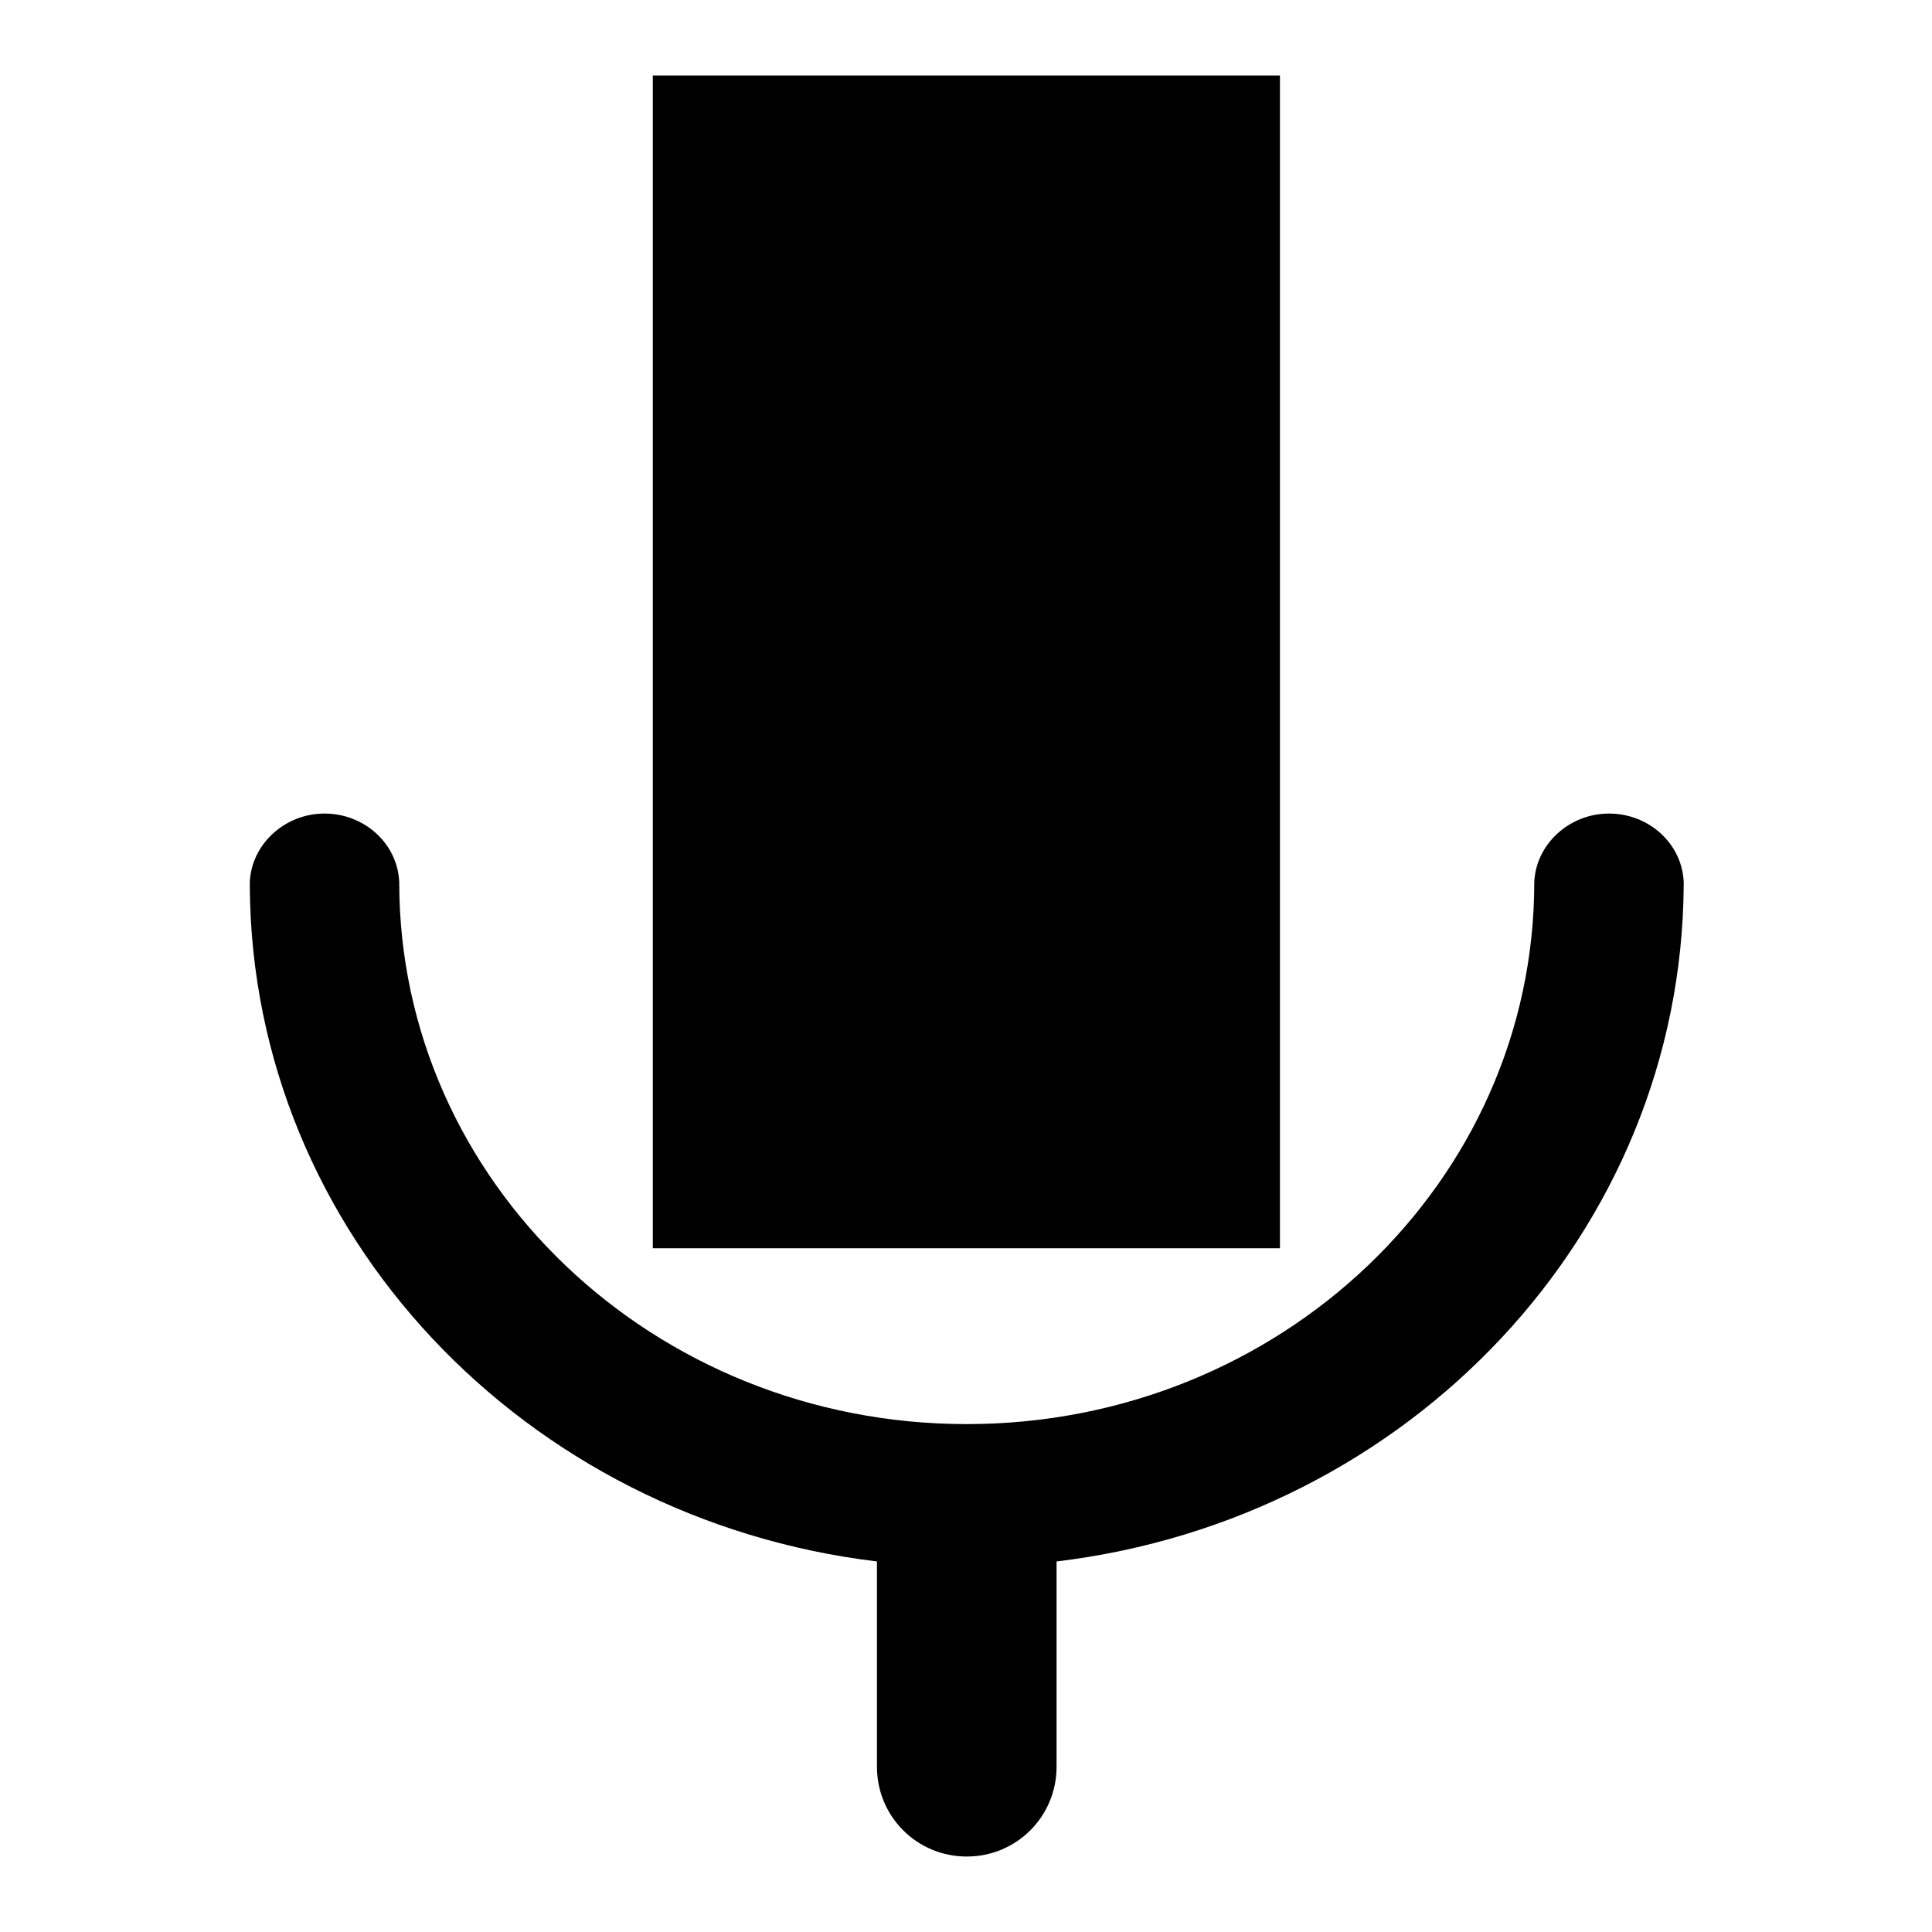
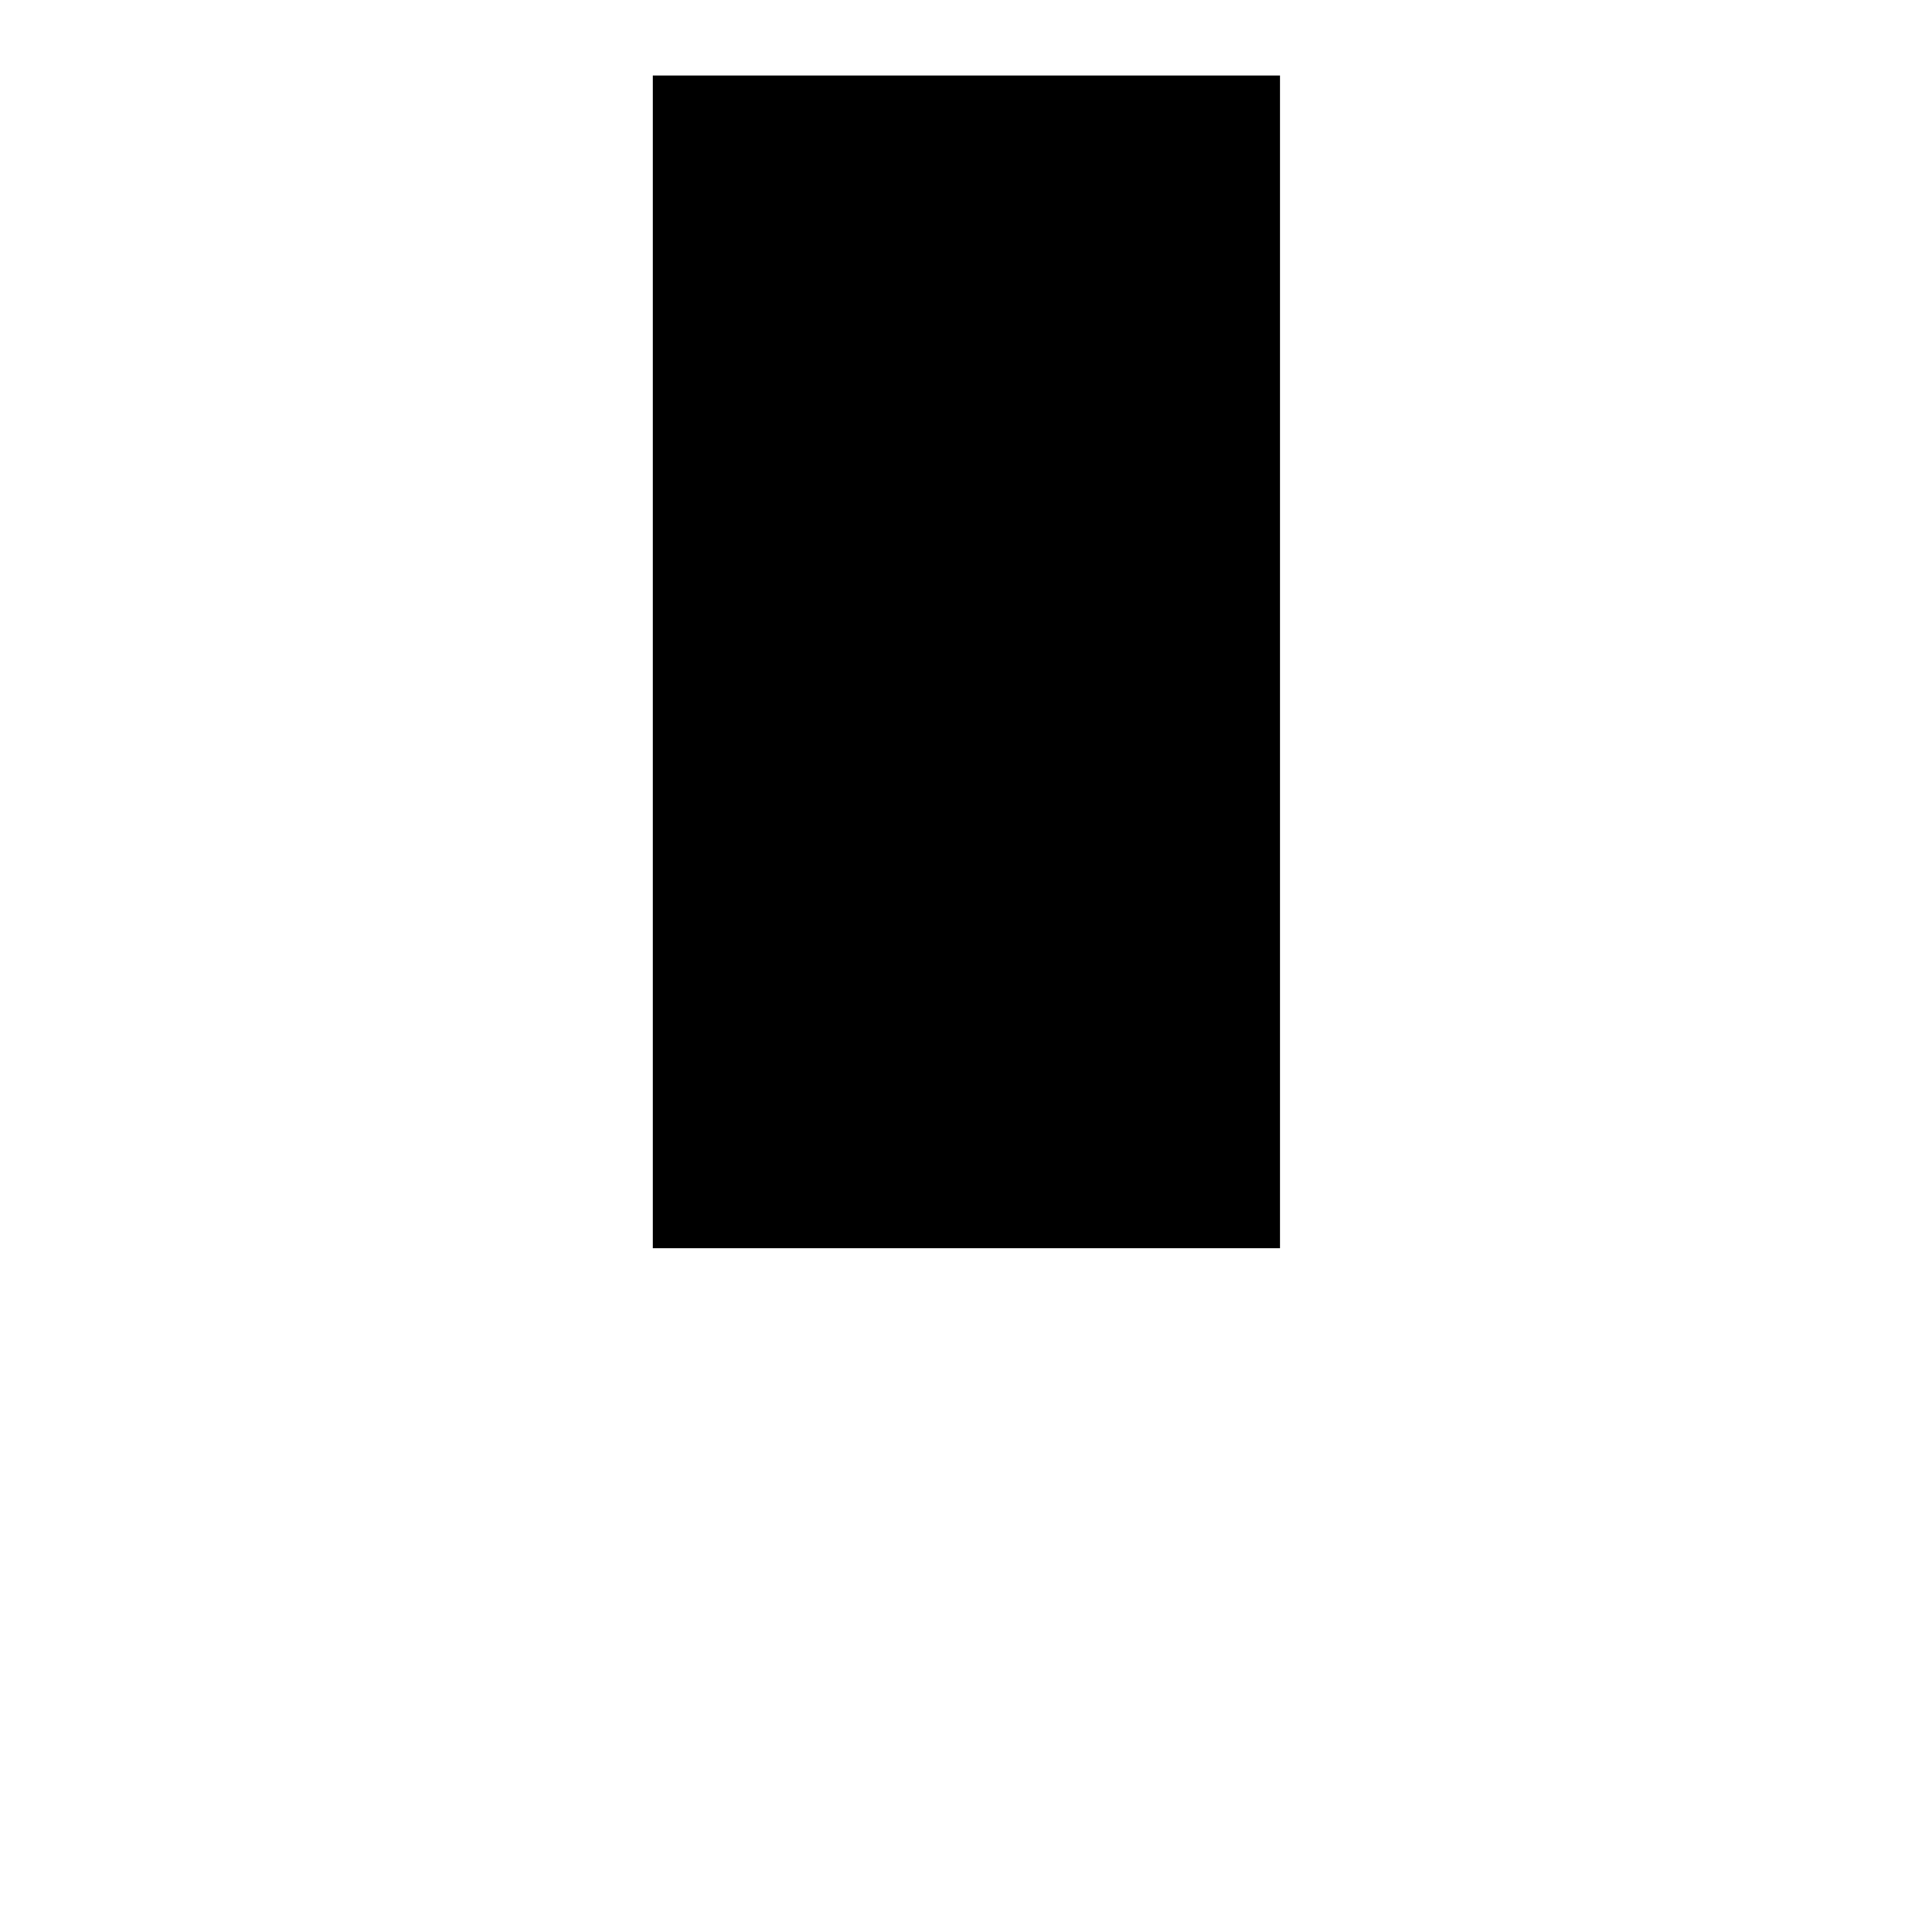
<svg xmlns="http://www.w3.org/2000/svg" version="1.1" x="0px" y="0px" viewBox="0 0 256 256" enable-background="new 0 0 256 256" xml:space="preserve">
  <g>
    <g>
-       <path fill="#000000" d="M116.2,206.9c-46.6-5.6-82.8-43.4-83.1-89.4c0-0.4,0-0.5,0-0.6c0.2-5,4.6-9.1,9.9-9.1c5.3,0,9.7,4,9.9,9.1c0,39.7,33.7,71.8,75.2,71.8c41.5,0,75.2-32.1,75.2-71.8c0.2-5,4.6-9.1,9.9-9.1c5.3,0,9.7,4,9.9,9.1c0,0.3,0,0.3,0,0.4c-0.3,46.1-36.4,84-83.1,89.6v27.2c0,6.6-5.3,11.9-11.9,11.9c-6.6,0-11.9-5.3-11.9-11.9V206.9z" />
      <path fill="#000000" d="M86.5,10h83.1v155.4H86.5V10z" />
    </g>
  </g>
</svg>